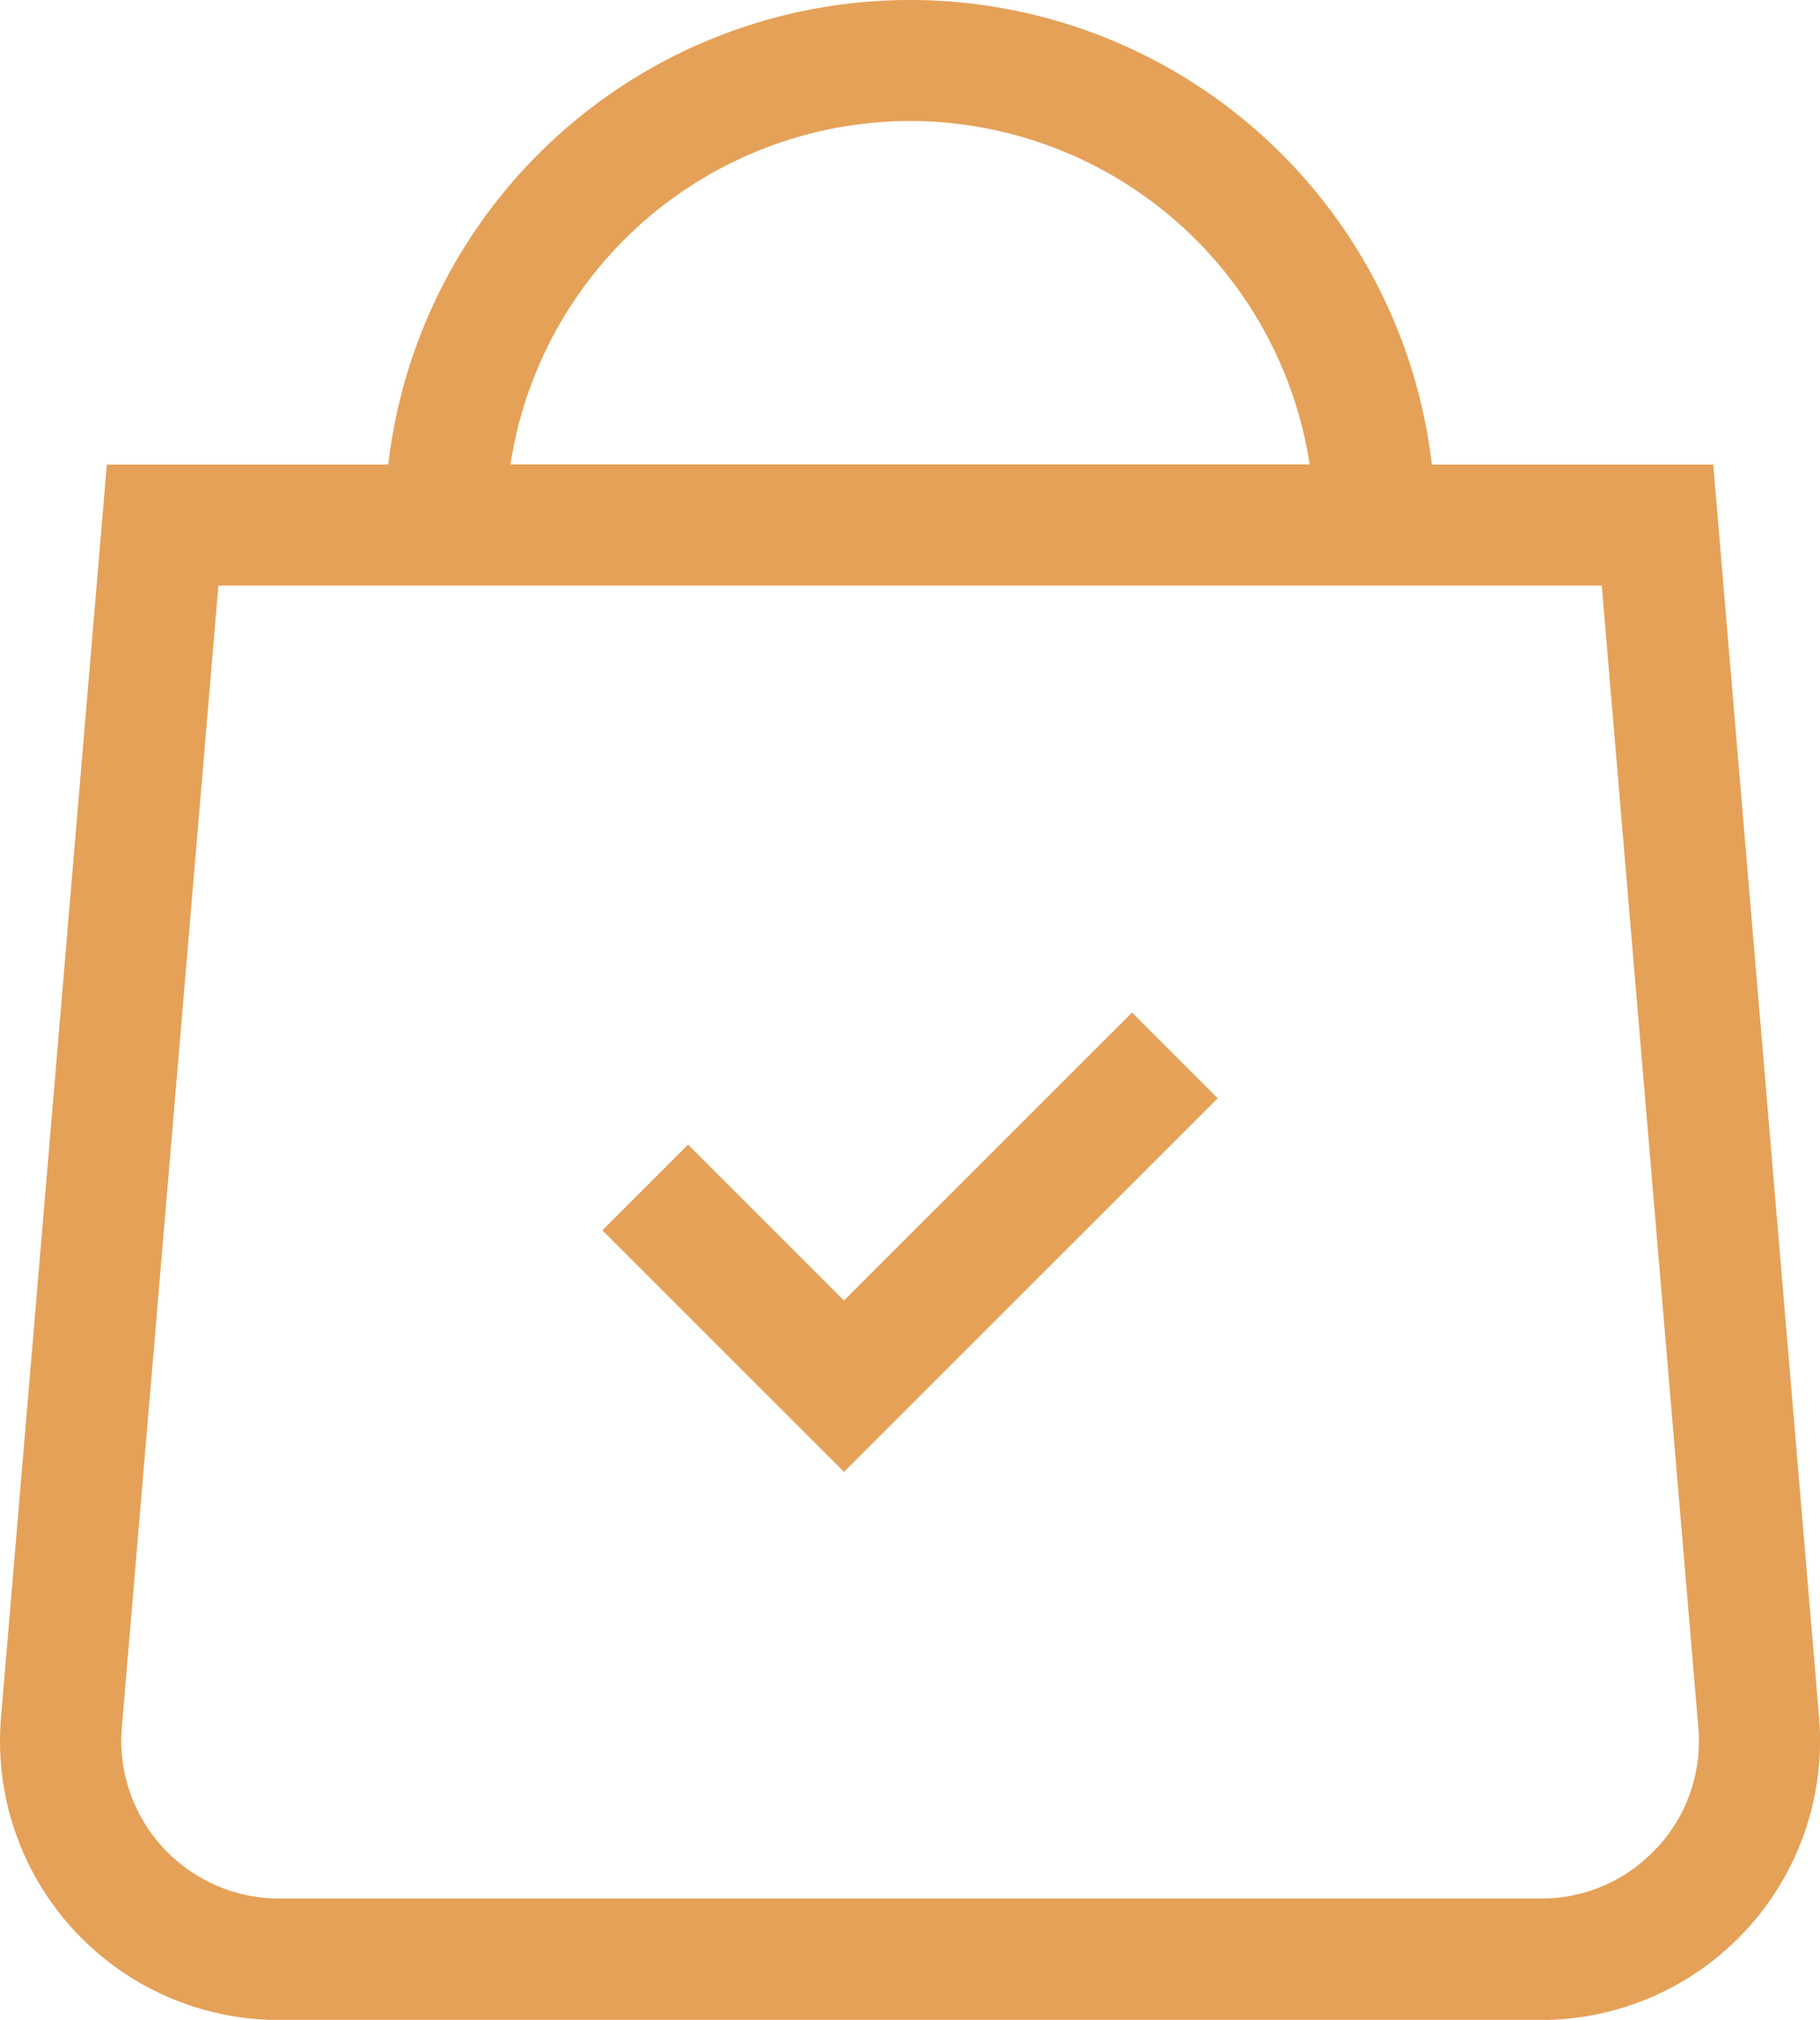
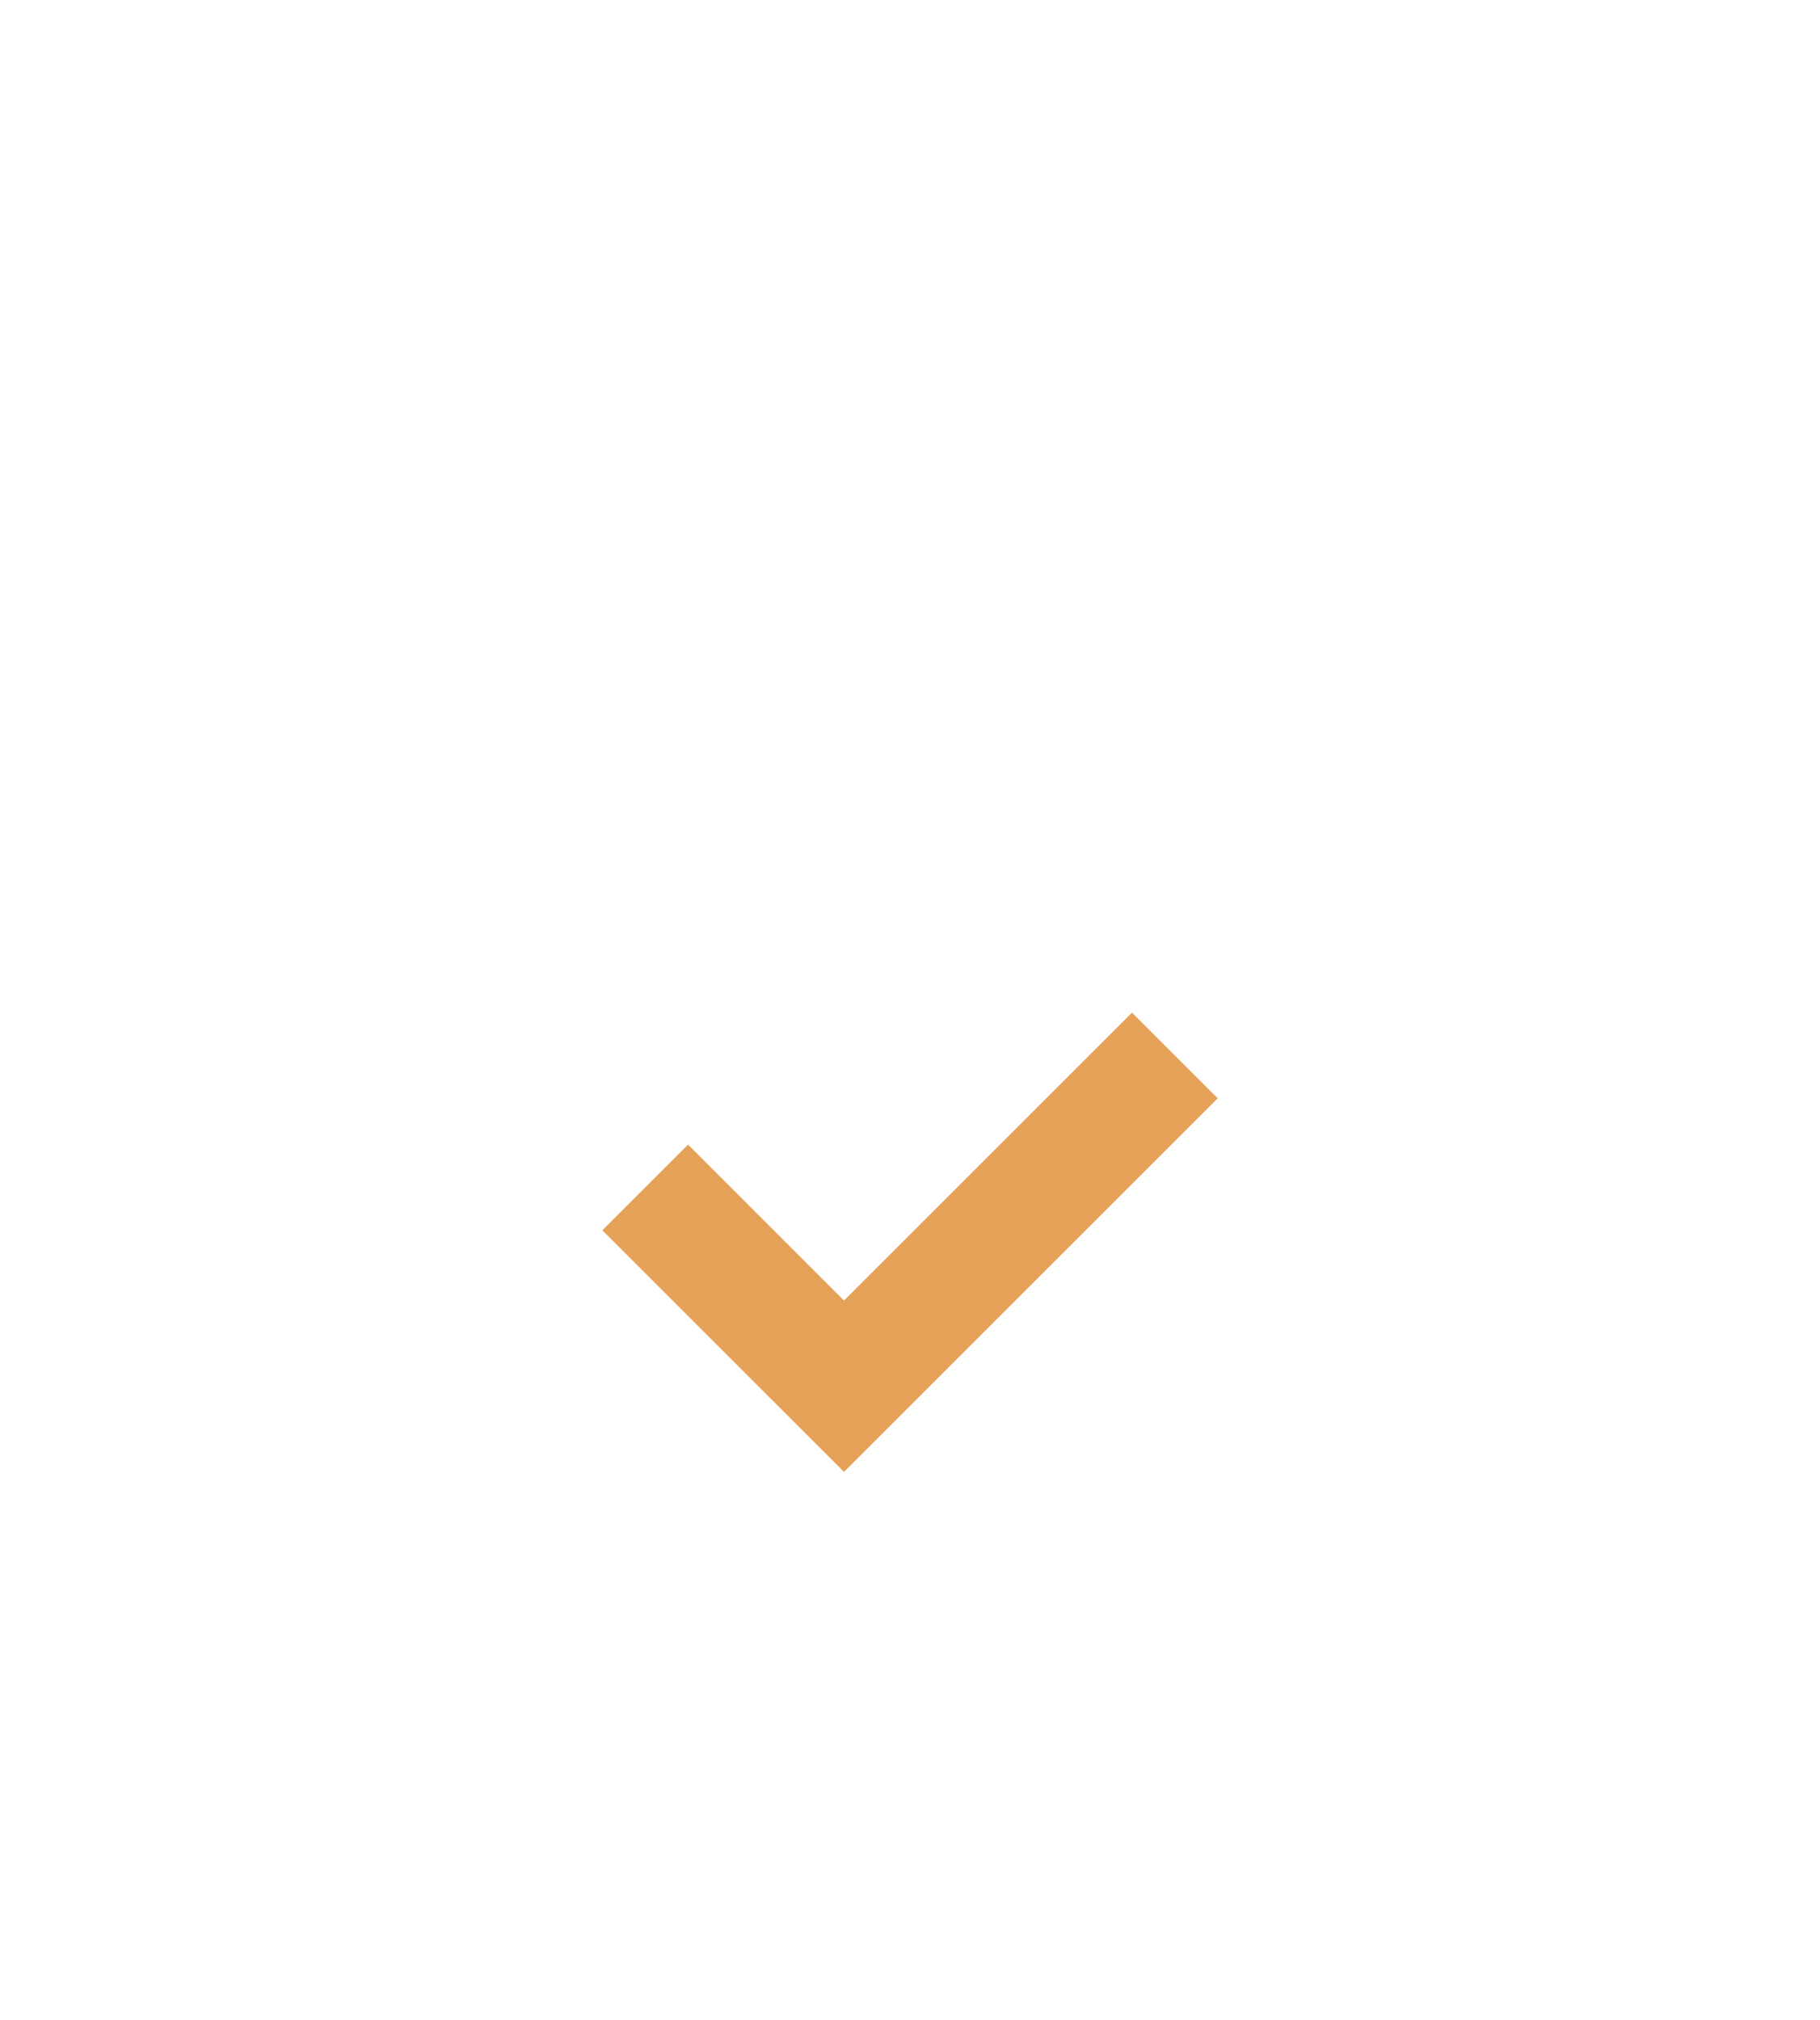
<svg xmlns="http://www.w3.org/2000/svg" width="46.849" height="52" viewBox="0 0 46.849 52">
  <g id="noun-purchase-2767474" transform="translate(-72.43 0.003)">
-     <path id="Path_2340" data-name="Path 2340" d="M144.553,44.212l-2.725-32.255h-7.244a13.522,13.522,0,0,0-26.863,0h-7.244L97.753,44.212A7.182,7.182,0,0,0,104.908,52h32.484a7.19,7.19,0,0,0,7.161-7.784Zm-23.4-41.1a10.421,10.421,0,0,1,10.286,8.84H110.867a10.421,10.421,0,0,1,10.286-8.84Zm19.234,44.444a4.024,4.024,0,0,1-3,1.316H104.908a4.063,4.063,0,0,1-4.045-4.4l2.486-29.4h35.609l2.486,29.4h0a4.036,4.036,0,0,1-1.056,3.089Z" transform="translate(-25.297 0)" fill="#e5a157" />
    <path id="Path_2341" data-name="Path 2341" d="M270.922,292.552l-6.22-6.219,2.206-2.206,4.014,4.014,7.414-7.413,2.206,2.206Z" transform="translate(-176.767 -254.663)" fill="#e5a157" />
  </g>
</svg>